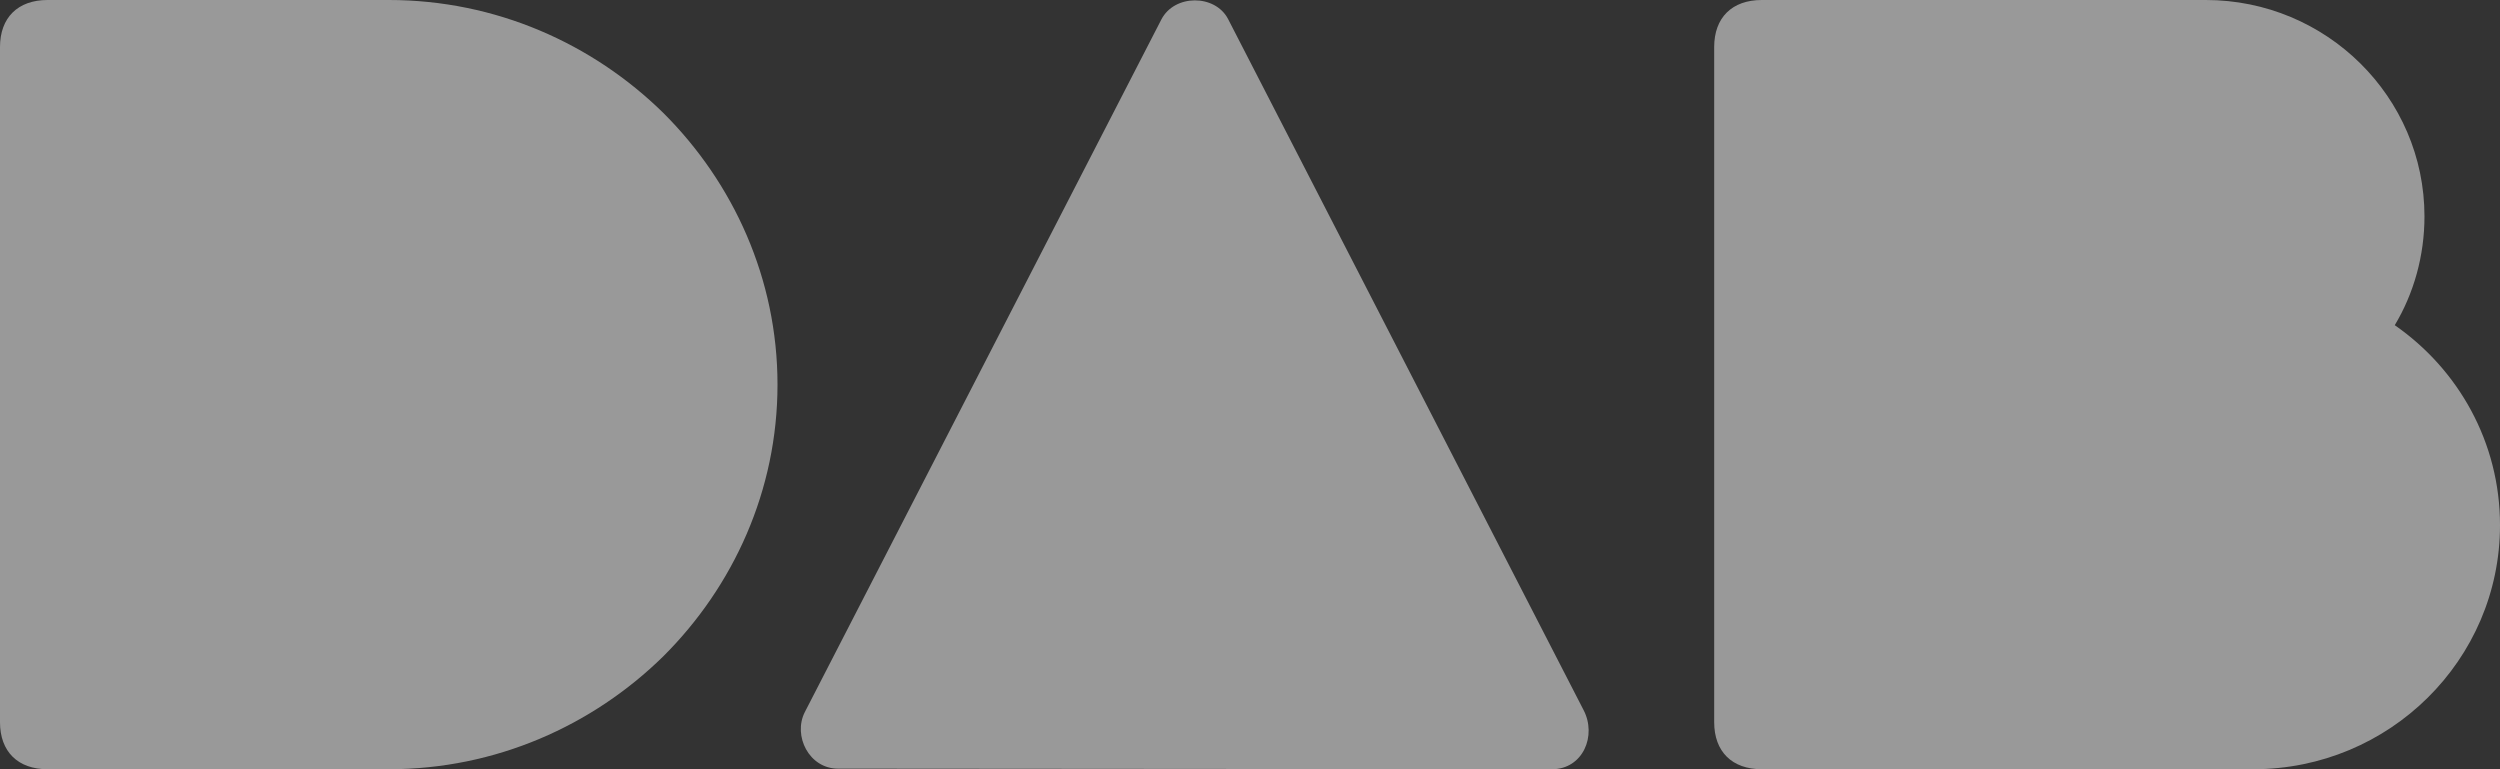
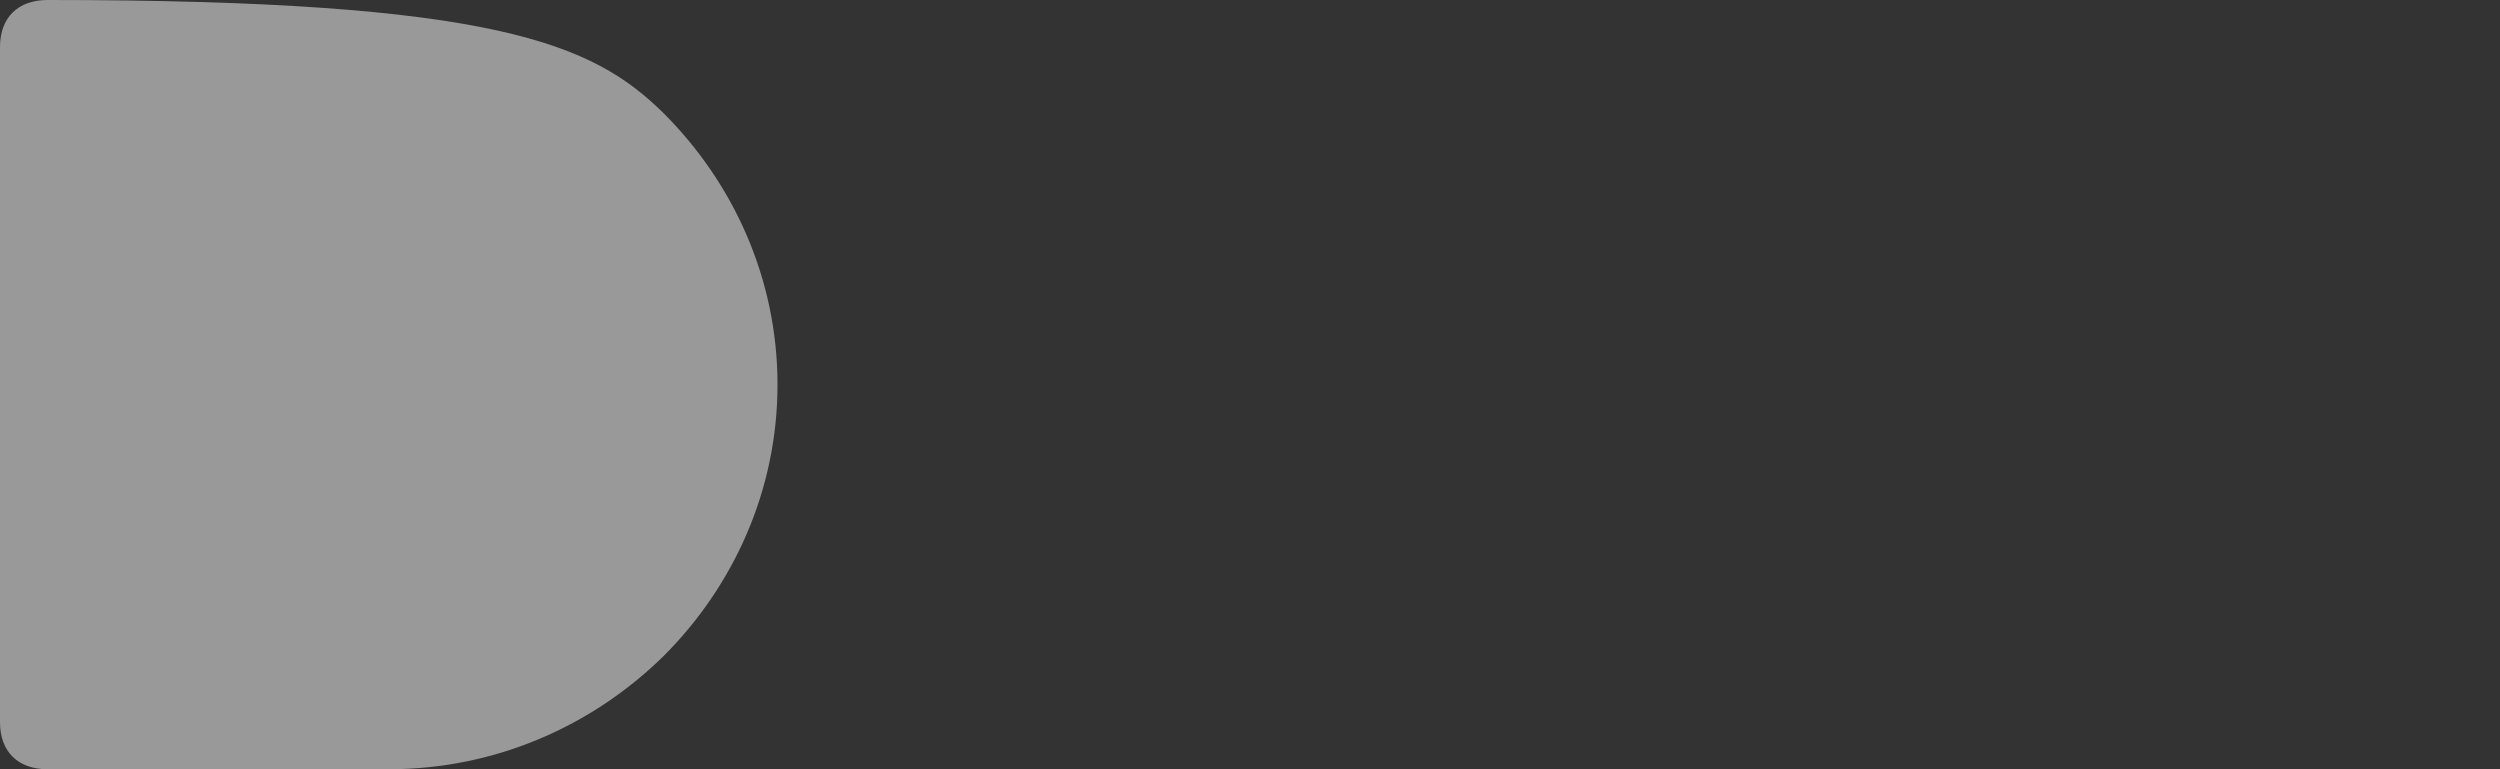
<svg xmlns="http://www.w3.org/2000/svg" width="52" height="16" viewBox="0 0 52 16" fill="none">
  <rect x="0" y="0" width="52" height="16" fill="#333333" stroke="none" />
  <g opacity="0.5">
-     <path d="M0.989 0H8.086C10.311 0 12.326 0.905 13.797 2.349C15.256 3.804 16.172 5.798 16.172 8C16.172 10.202 15.256 12.196 13.797 13.651C12.326 15.095 10.311 16 8.086 16H0.989C0.371 16 0 15.633 0 15.021V0.979C0 0.367 0.371 0 0.989 0Z" fill="white" />
-     <path d="M36.645 16C36.025 16 35.655 15.633 35.655 15.021V0.979C35.655 0.367 36.025 0 36.645 0H45.879C48.389 0 50.429 2.018 50.429 4.501C50.429 5.321 50.207 6.104 49.811 6.764C51.133 7.682 52 9.199 52 10.924C52 13.725 49.701 16 46.868 16H36.645Z" fill="white" />
-     <path d="M32.936 14.765L25.542 0.392C25.27 -0.122 24.43 -0.122 24.157 0.404L16.739 14.814C16.492 15.303 16.826 15.988 17.432 15.988L32.281 16C32.923 16 33.22 15.303 32.936 14.765Z" fill="white" />
+     <path d="M0.989 0C10.311 0 12.326 0.905 13.797 2.349C15.256 3.804 16.172 5.798 16.172 8C16.172 10.202 15.256 12.196 13.797 13.651C12.326 15.095 10.311 16 8.086 16H0.989C0.371 16 0 15.633 0 15.021V0.979C0 0.367 0.371 0 0.989 0Z" fill="white" />
  </g>
</svg>